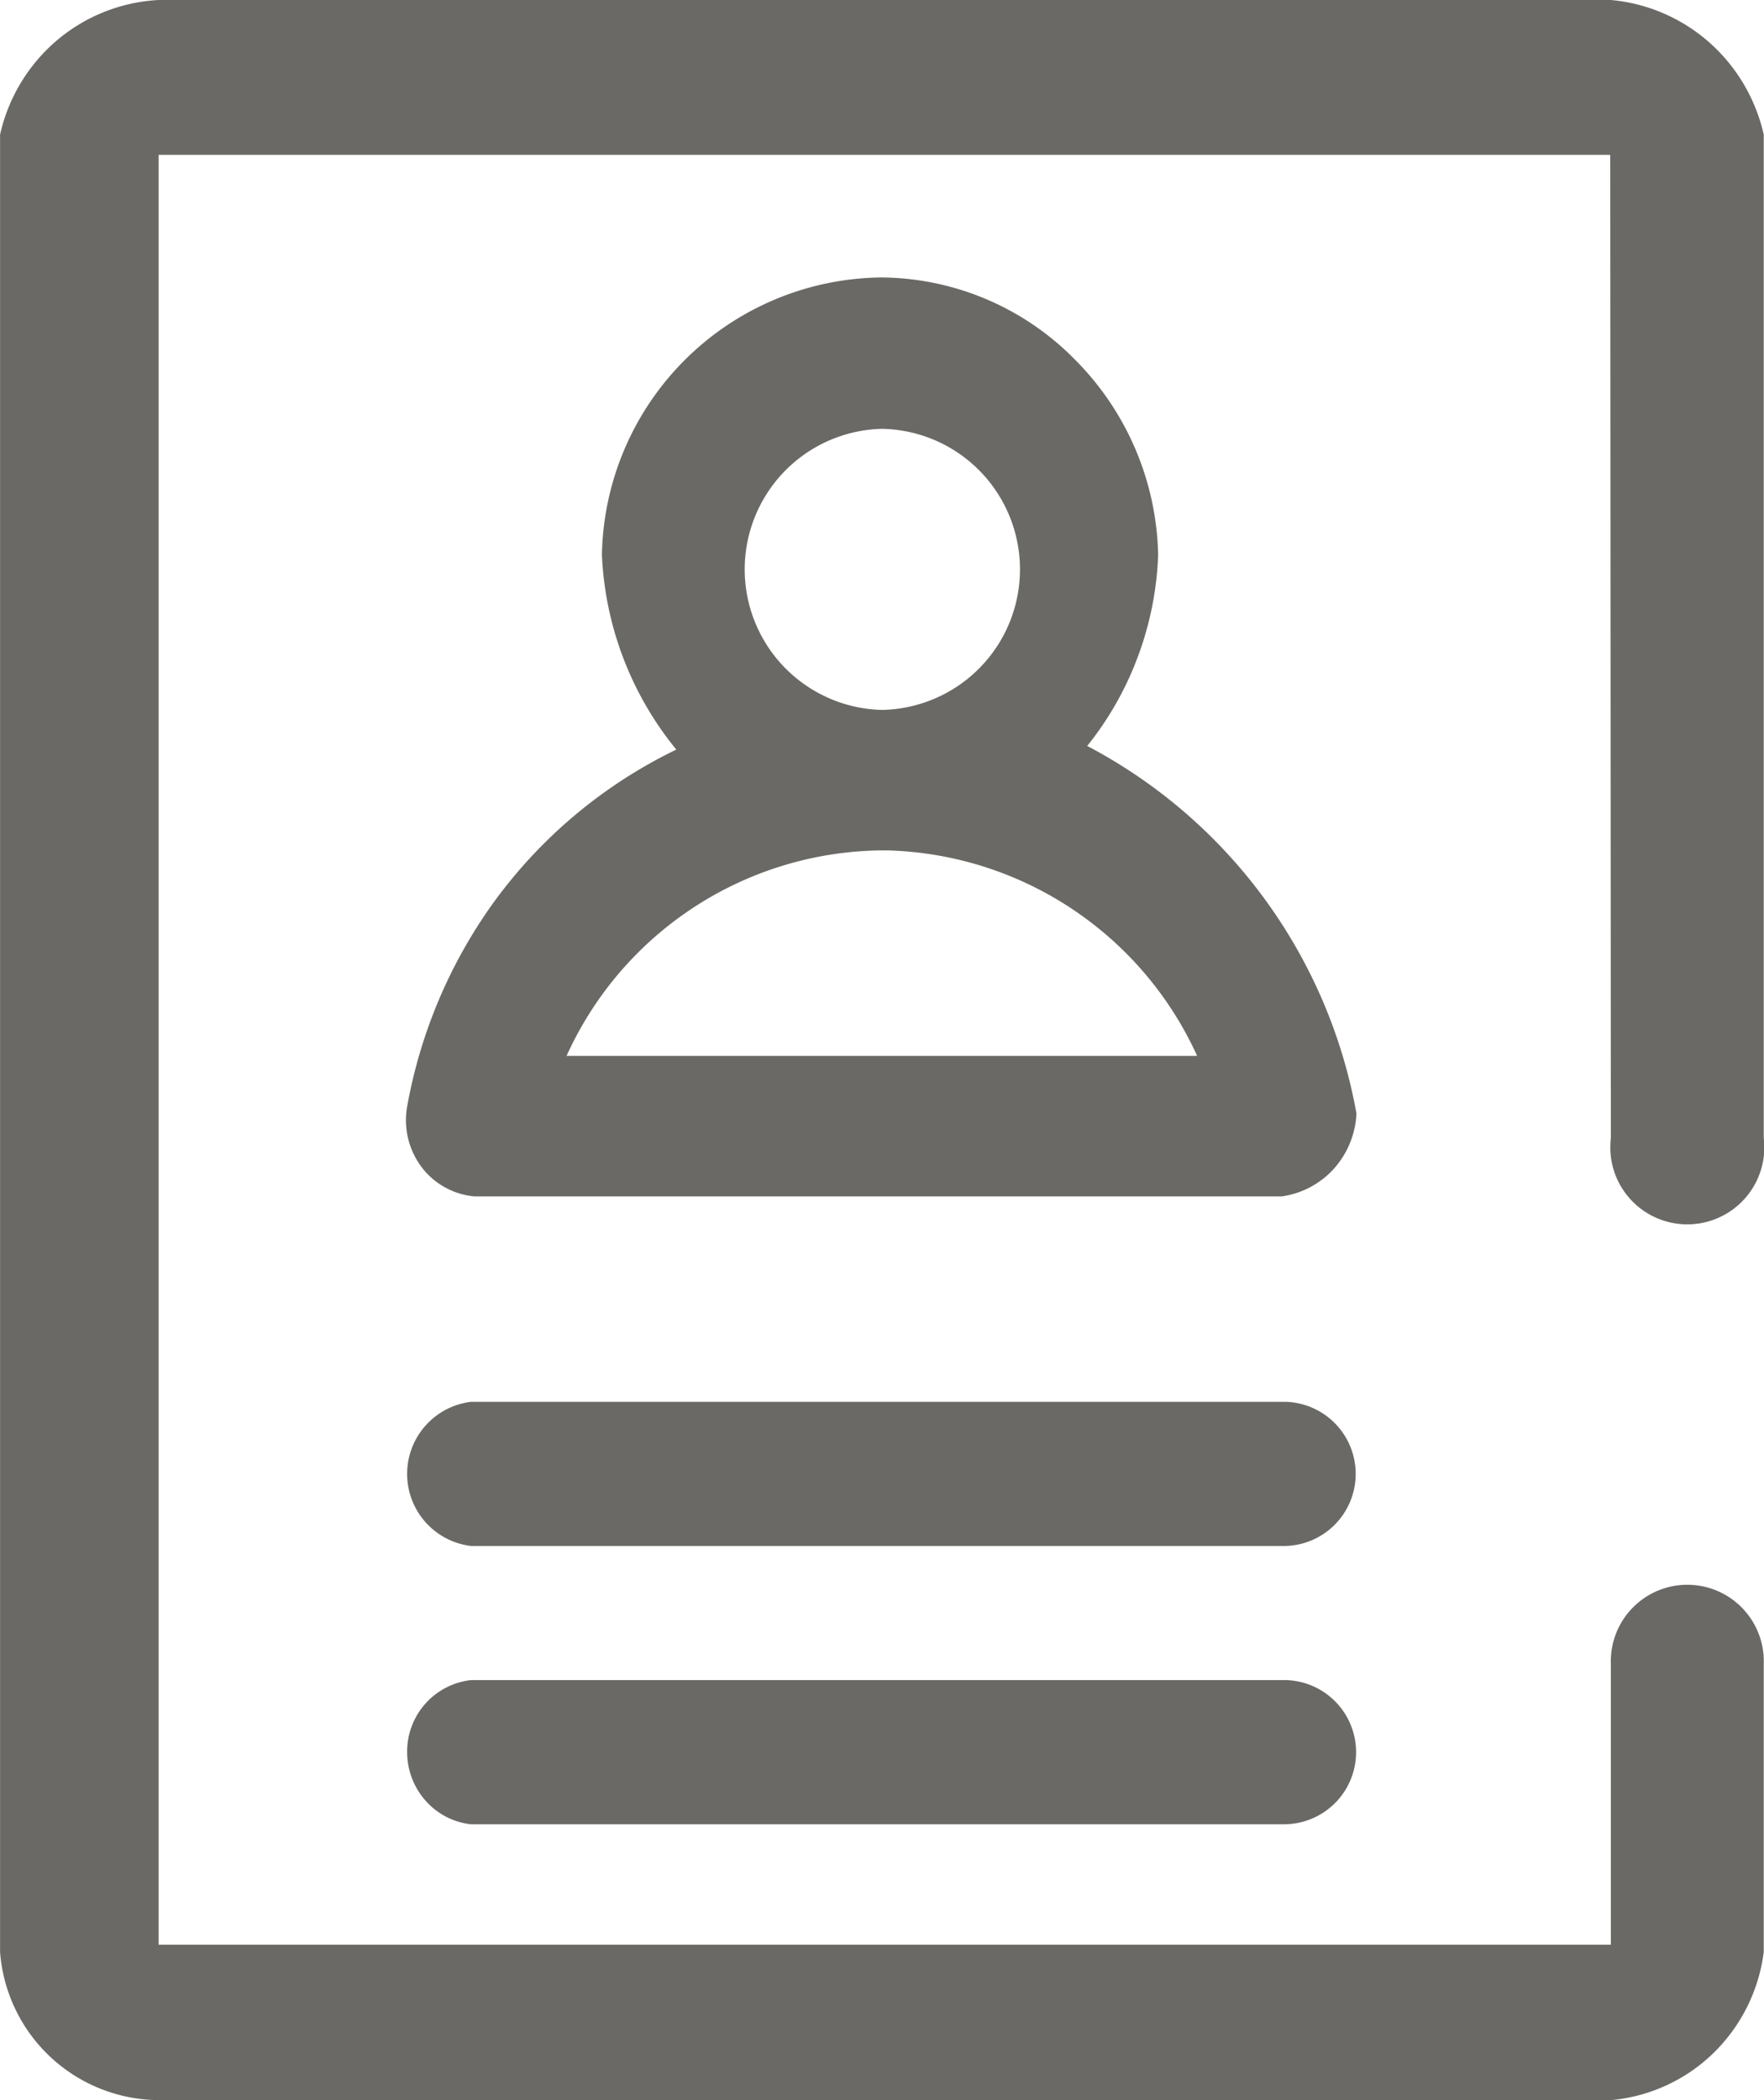
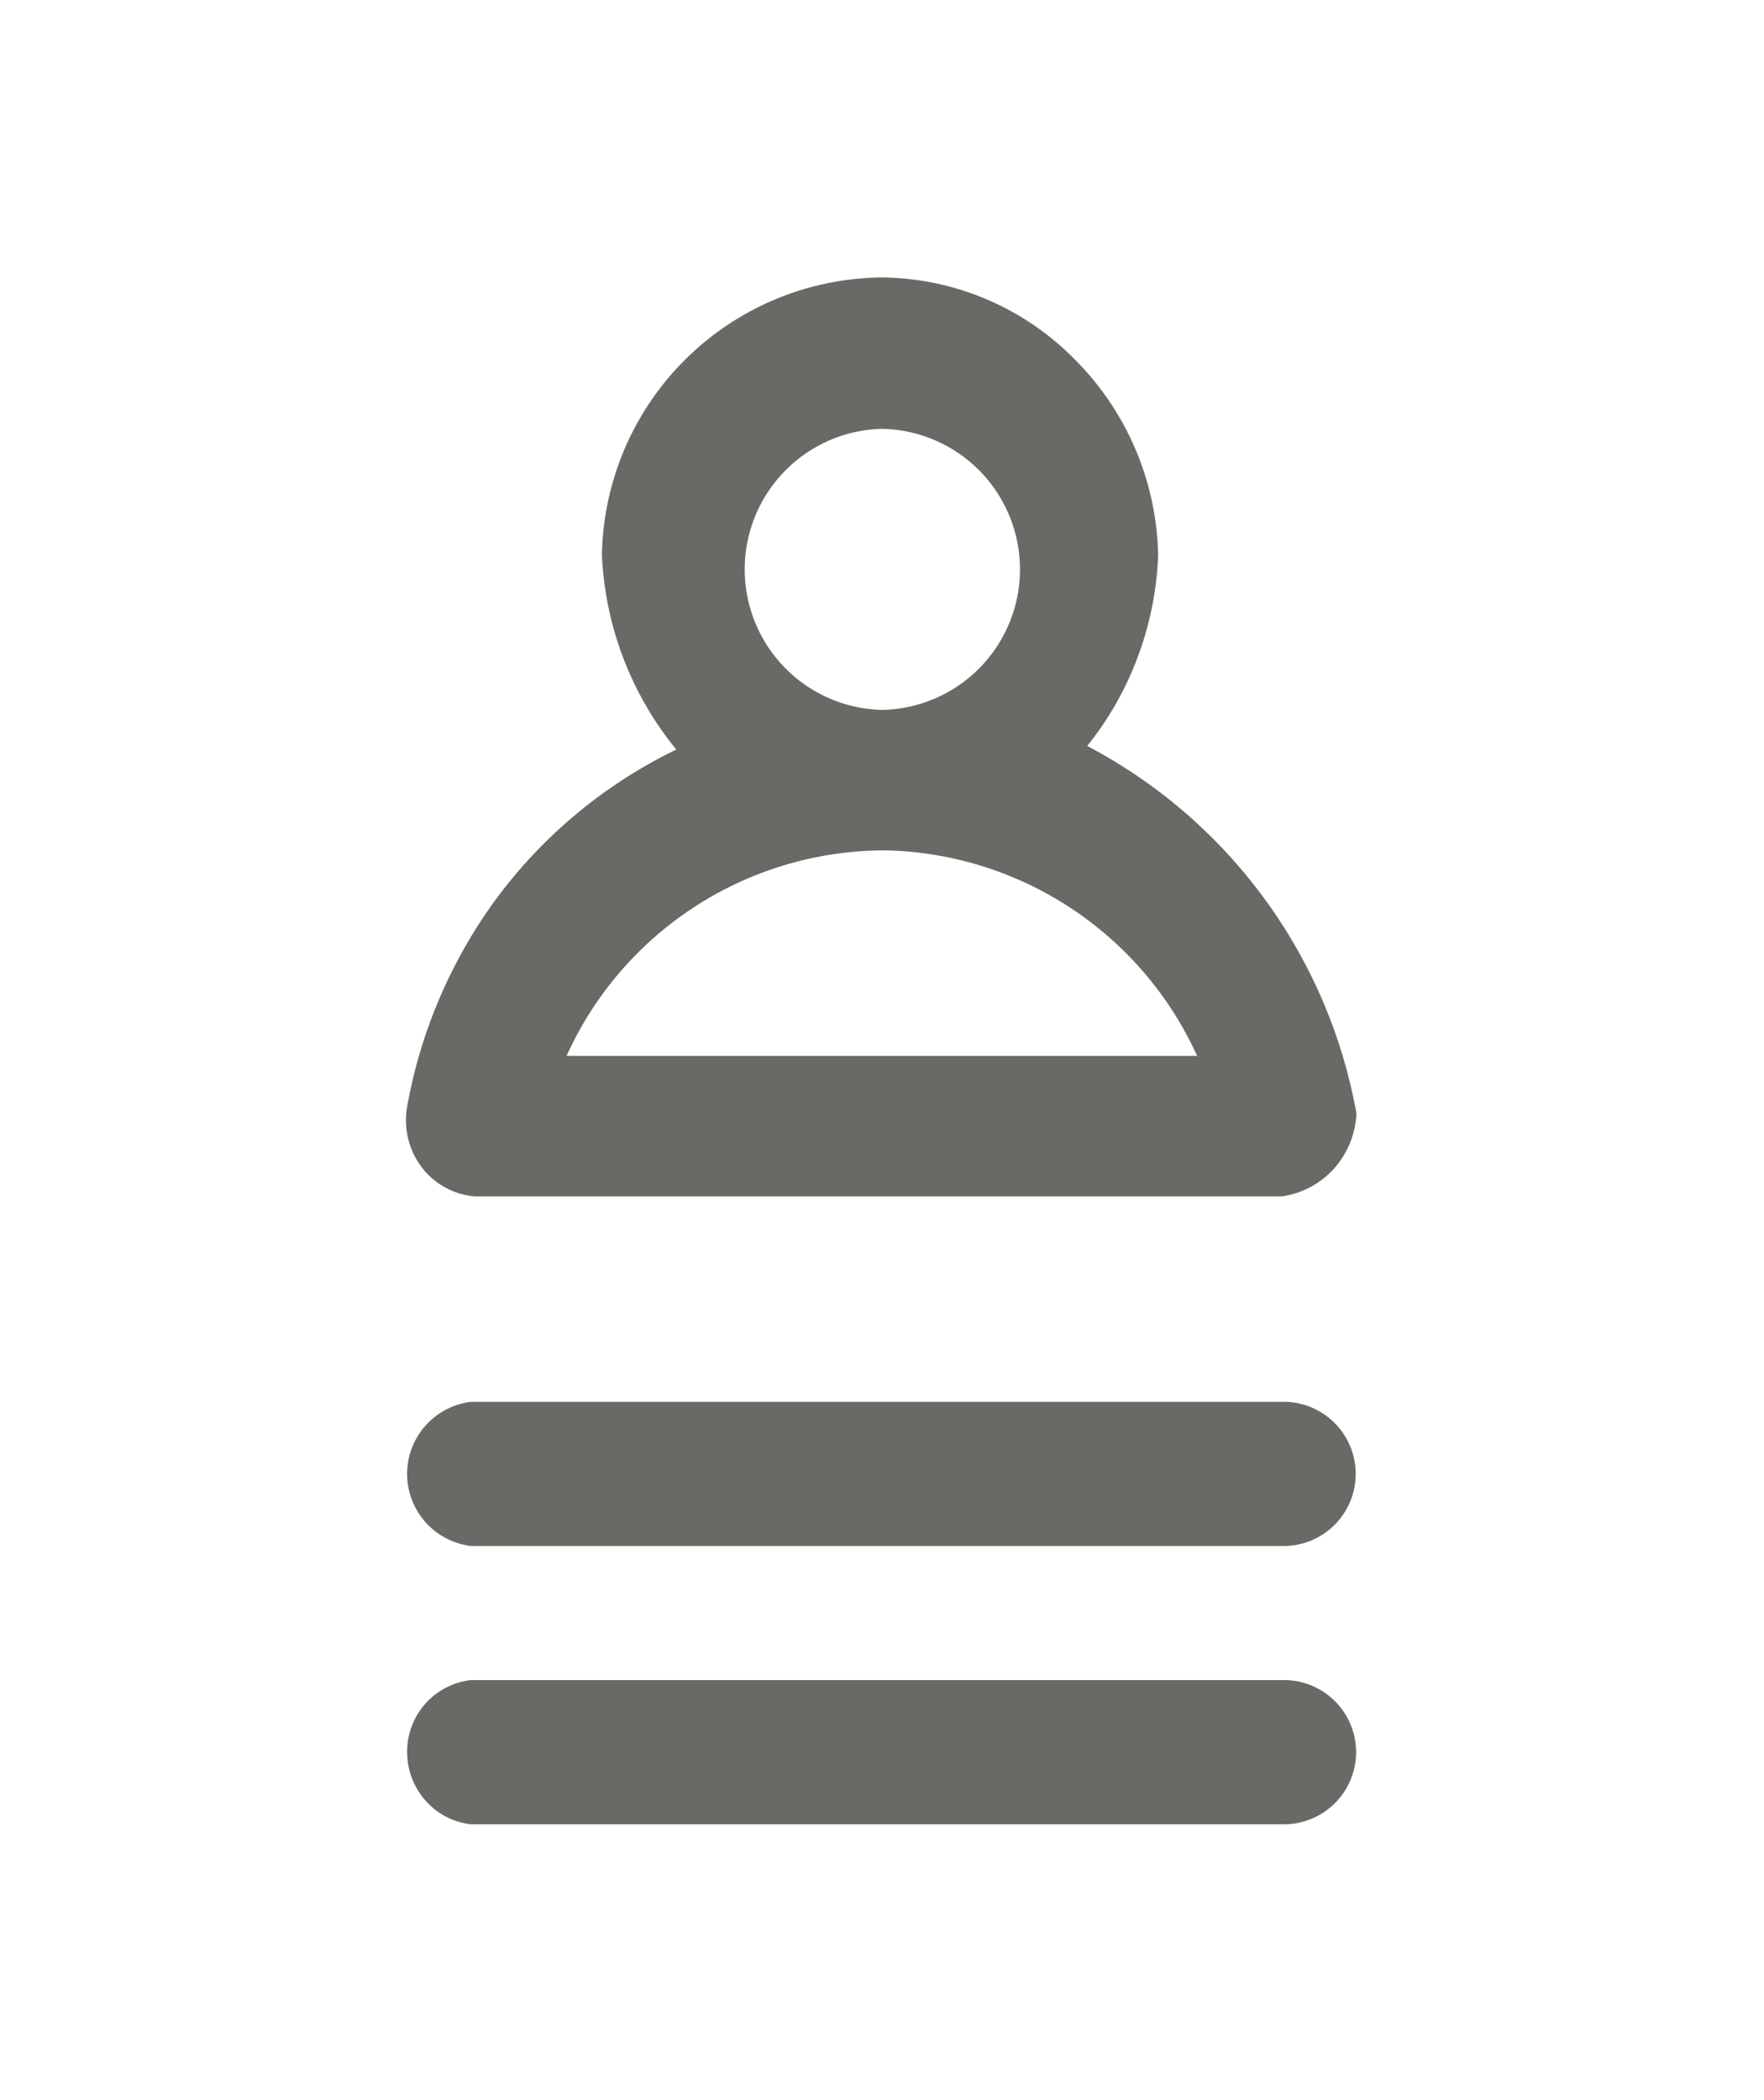
<svg xmlns="http://www.w3.org/2000/svg" width="84" height="100" viewBox="0 0 84 100">
  <g id="icon_myAccount" transform="translate(-282 -181)">
-     <path id="Shape_27" data-name="Shape 27" d="M289.553,181a8.15,8.15,0,0,0-5,2.058,8.264,8.264,0,0,0-2.55,4.354v86.532A7.629,7.629,0,0,0,289.553,281h69.155a8.02,8.02,0,0,0,4.9-2.257,8.145,8.145,0,0,0,2.38-4.8V260.223a3.642,3.642,0,1,0-7.28,0V273.6H289.553V188.374h69.124q.016,23.407.031,46.814a3.667,3.667,0,1,0,7.28,0V187.412a8.3,8.3,0,0,0-2.55-4.354A8.178,8.178,0,0,0,358.708,181Z" transform="translate(0 0)" fill="#6a6965" />
    <path id="Shape_28" data-name="Shape 28" d="M41.889,73.652H3.091A3.366,3.366,0,0,1,.928,72.525a3.478,3.478,0,0,1-.874-2.306,3.423,3.423,0,0,1,3.037-3.432h38.8a3.433,3.433,0,0,1,0,6.864Zm0-13.251H3.091a3.457,3.457,0,0,1,0-6.863h38.8a3.433,3.433,0,0,1,0,6.863ZM41.72,43.756H3.26A3.564,3.564,0,0,1,.9,42.556a3.715,3.715,0,0,1-.844-3.089A23.822,23.822,0,0,1,4.1,29.858a23.253,23.253,0,0,1,8.771-7.378,15.736,15.736,0,0,1-3.542-9.266A13.451,13.451,0,0,1,22.576,0h.083a13.038,13.038,0,0,1,9.184,3.9,13.554,13.554,0,0,1,3.973,9.318A15.471,15.471,0,0,1,34.8,18.189a15.311,15.311,0,0,1-2.362,4.118,24.7,24.7,0,0,1,12.821,17.5,4.233,4.233,0,0,1-1.181,2.746,4.119,4.119,0,0,1-2.361,1.2h0ZM22.665,27.28A16.645,16.645,0,0,0,7.646,37.065H37.672A16.691,16.691,0,0,0,23,27.283C22.886,27.281,22.775,27.28,22.665,27.28ZM22.659,7.207a6.694,6.694,0,0,0,0,13.384,6.693,6.693,0,0,0,0-13.384Z" transform="translate(301.334 194.212)" fill="#6a6965" />
  </g>
</svg>